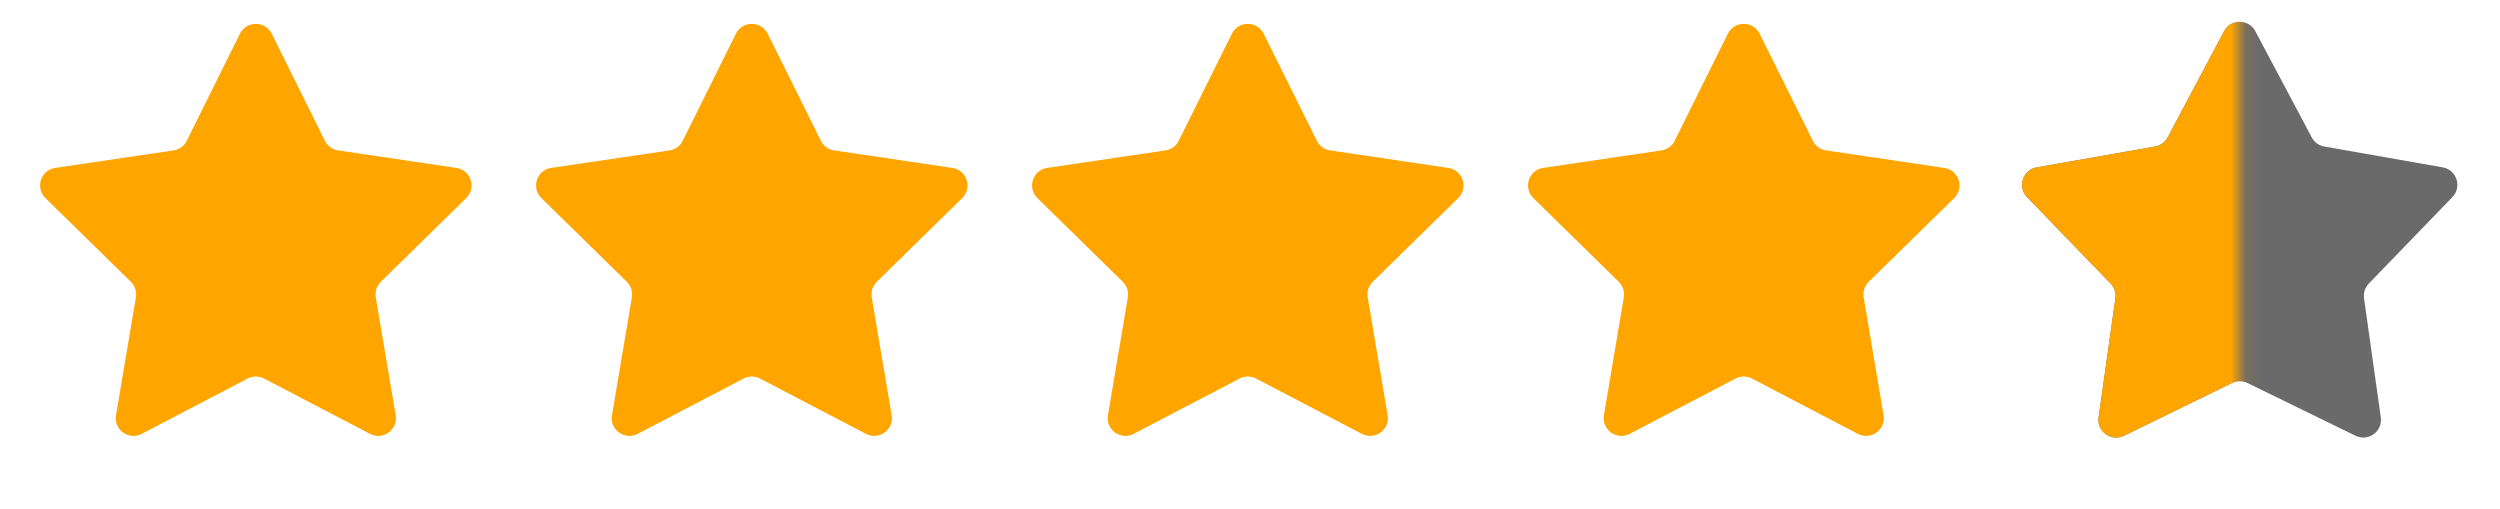
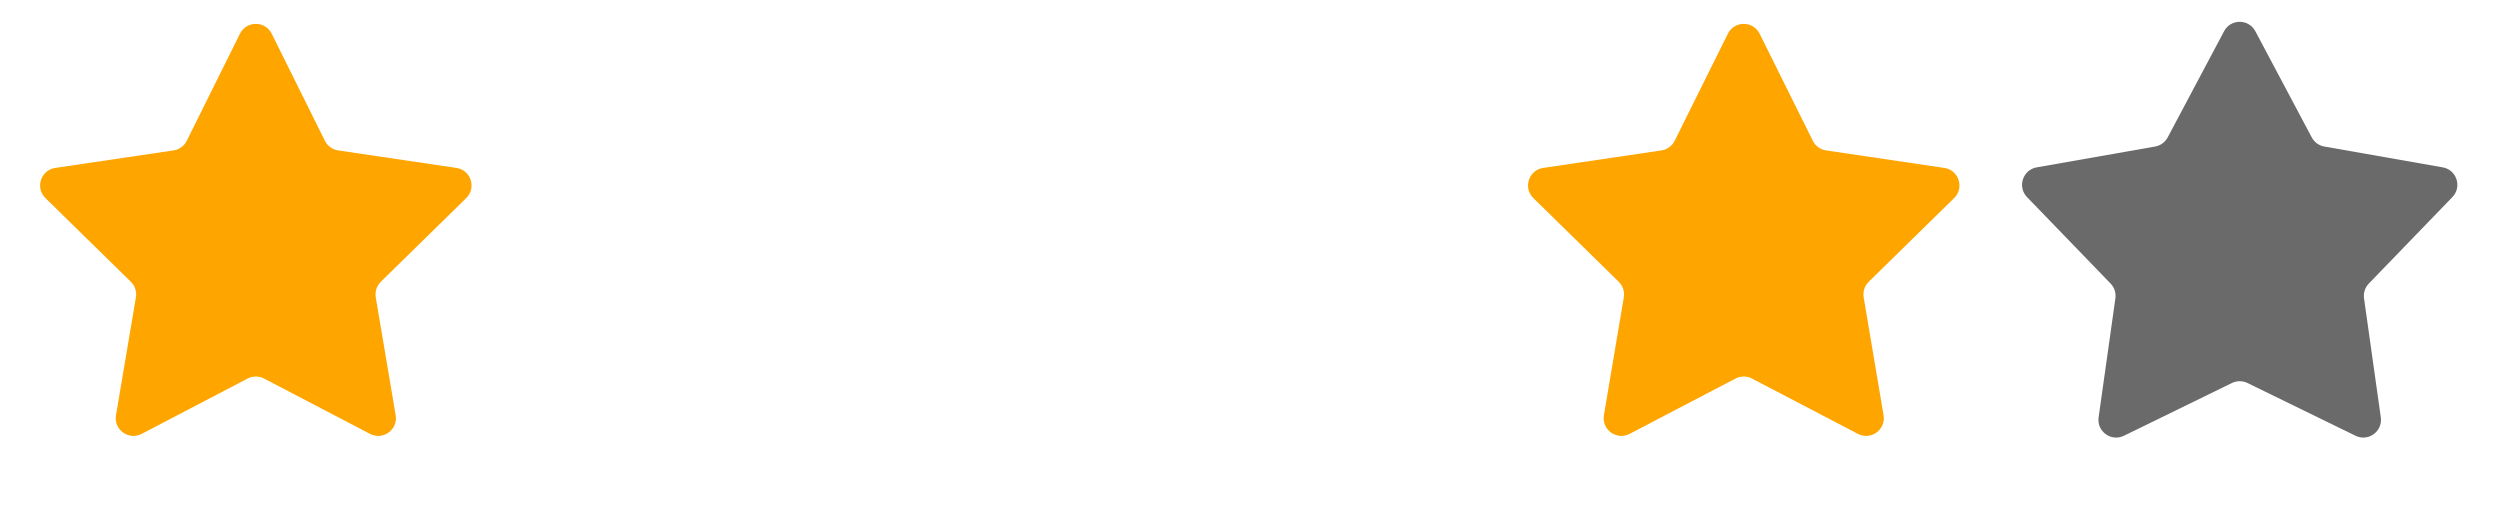
<svg xmlns="http://www.w3.org/2000/svg" width="172" height="35" viewBox="0 0 172 35" fill="none">
  <path d="M16.51 2.319C16.958 1.417 18.245 1.417 18.693 2.319L22.352 9.685C22.53 10.042 22.871 10.29 23.265 10.348L31.401 11.553C32.398 11.7 32.795 12.924 32.076 13.628L26.202 19.385C25.917 19.664 25.787 20.065 25.853 20.458L27.222 28.568C27.389 29.561 26.348 30.317 25.456 29.851L18.166 26.043C17.812 25.859 17.391 25.859 17.037 26.043L9.747 29.851C8.854 30.317 7.814 29.561 7.981 28.568L9.35 20.458C9.416 20.065 9.286 19.664 9.001 19.385L3.127 13.628C2.408 12.924 2.805 11.7 3.801 11.553L11.937 10.348C12.332 10.29 12.673 10.042 12.85 9.685L16.51 2.319Z" fill="#FEA500" />
-   <path d="M50.633 2.319C51.081 1.417 52.367 1.417 52.815 2.319L56.475 9.685C56.652 10.042 56.993 10.29 57.388 10.348L65.524 11.553C66.52 11.7 66.918 12.924 66.198 13.628L60.324 19.385C60.039 19.664 59.909 20.065 59.975 20.458L61.344 28.568C61.512 29.561 60.471 30.317 59.578 29.851L52.288 26.043C51.935 25.859 51.513 25.859 51.16 26.043L43.87 29.851C42.977 30.317 41.936 29.561 42.104 28.568L43.472 20.458C43.539 20.065 43.408 19.664 43.124 19.385L37.249 13.628C36.53 12.924 36.928 11.7 37.924 11.553L46.06 10.348C46.455 10.29 46.795 10.042 46.973 9.685L50.633 2.319Z" fill="#FEA500" />
-   <path d="M84.756 2.319C85.204 1.417 86.49 1.417 86.938 2.319L90.598 9.685C90.775 10.042 91.116 10.29 91.511 10.348L99.647 11.553C100.643 11.7 101.041 12.924 100.321 13.628L94.447 19.385C94.162 19.664 94.032 20.065 94.099 20.458L95.467 28.568C95.635 29.561 94.594 30.317 93.701 29.851L86.411 26.043C86.058 25.859 85.636 25.859 85.283 26.043L77.993 29.851C77.1 30.317 76.059 29.561 76.227 28.568L77.595 20.458C77.662 20.065 77.532 19.664 77.247 19.385L71.373 13.628C70.653 12.924 71.051 11.7 72.047 11.553L80.183 10.348C80.578 10.29 80.918 10.042 81.096 9.685L84.756 2.319Z" fill="#FEA500" />
  <path d="M118.878 2.319C119.326 1.417 120.613 1.417 121.061 2.319L124.721 9.685C124.898 10.042 125.239 10.29 125.633 10.348L133.769 11.553C134.766 11.7 135.163 12.924 134.444 13.628L128.57 19.385C128.285 19.664 128.155 20.065 128.221 20.458L129.59 28.568C129.757 29.561 128.716 30.317 127.824 29.851L120.534 26.043C120.18 25.859 119.759 25.859 119.405 26.043L112.115 29.851C111.223 30.317 110.182 29.561 110.349 28.568L111.718 20.458C111.784 20.065 111.654 19.664 111.369 19.385L105.495 13.628C104.776 12.924 105.173 11.7 106.17 11.553L114.306 10.348C114.7 10.29 115.041 10.042 115.219 9.685L118.878 2.319Z" fill="#FEA500" />
  <path d="M153.016 2.149C153.474 1.286 154.71 1.286 155.168 2.149L159.048 9.453C159.224 9.785 159.543 10.017 159.913 10.082L168.059 11.514C169.021 11.683 169.403 12.859 168.724 13.561L162.976 19.508C162.715 19.778 162.593 20.153 162.645 20.525L163.8 28.715C163.936 29.682 162.936 30.409 162.059 29.98L154.627 26.351C154.289 26.186 153.895 26.186 153.557 26.351L146.126 29.98C145.248 30.409 144.248 29.682 144.384 28.715L145.539 20.525C145.591 20.153 145.469 19.778 145.208 19.508L139.46 13.561C138.782 12.859 139.164 11.683 140.126 11.514L148.271 10.082C148.641 10.017 148.96 9.785 149.136 9.453L153.016 2.149Z" fill="#6A6A6A" />
  <mask id="mask0_254_570" style="mask-type:alpha" maskUnits="userSpaceOnUse" x="137" y="0" width="18" height="35">
-     <rect x="137.031" y="0.123" width="17.061" height="34.123" fill="#D9D9D9" />
-   </mask>
+     </mask>
  <g mask="url(#mask0_254_570)">
    <path d="M153.016 2.149C153.474 1.286 154.71 1.286 155.168 2.149L159.048 9.453C159.224 9.785 159.543 10.017 159.913 10.082L168.059 11.514C169.021 11.683 169.403 12.859 168.724 13.561L162.976 19.508C162.715 19.778 162.593 20.153 162.645 20.525L163.8 28.715C163.936 29.682 162.936 30.409 162.059 29.98L154.627 26.351C154.289 26.186 153.895 26.186 153.557 26.351L146.126 29.98C145.248 30.409 144.248 29.682 144.384 28.715L145.539 20.525C145.591 20.153 145.469 19.778 145.208 19.508L139.46 13.561C138.782 12.859 139.164 11.683 140.126 11.514L148.271 10.082C148.641 10.017 148.96 9.785 149.136 9.453L153.016 2.149Z" fill="#FEA500" />
  </g>
</svg>